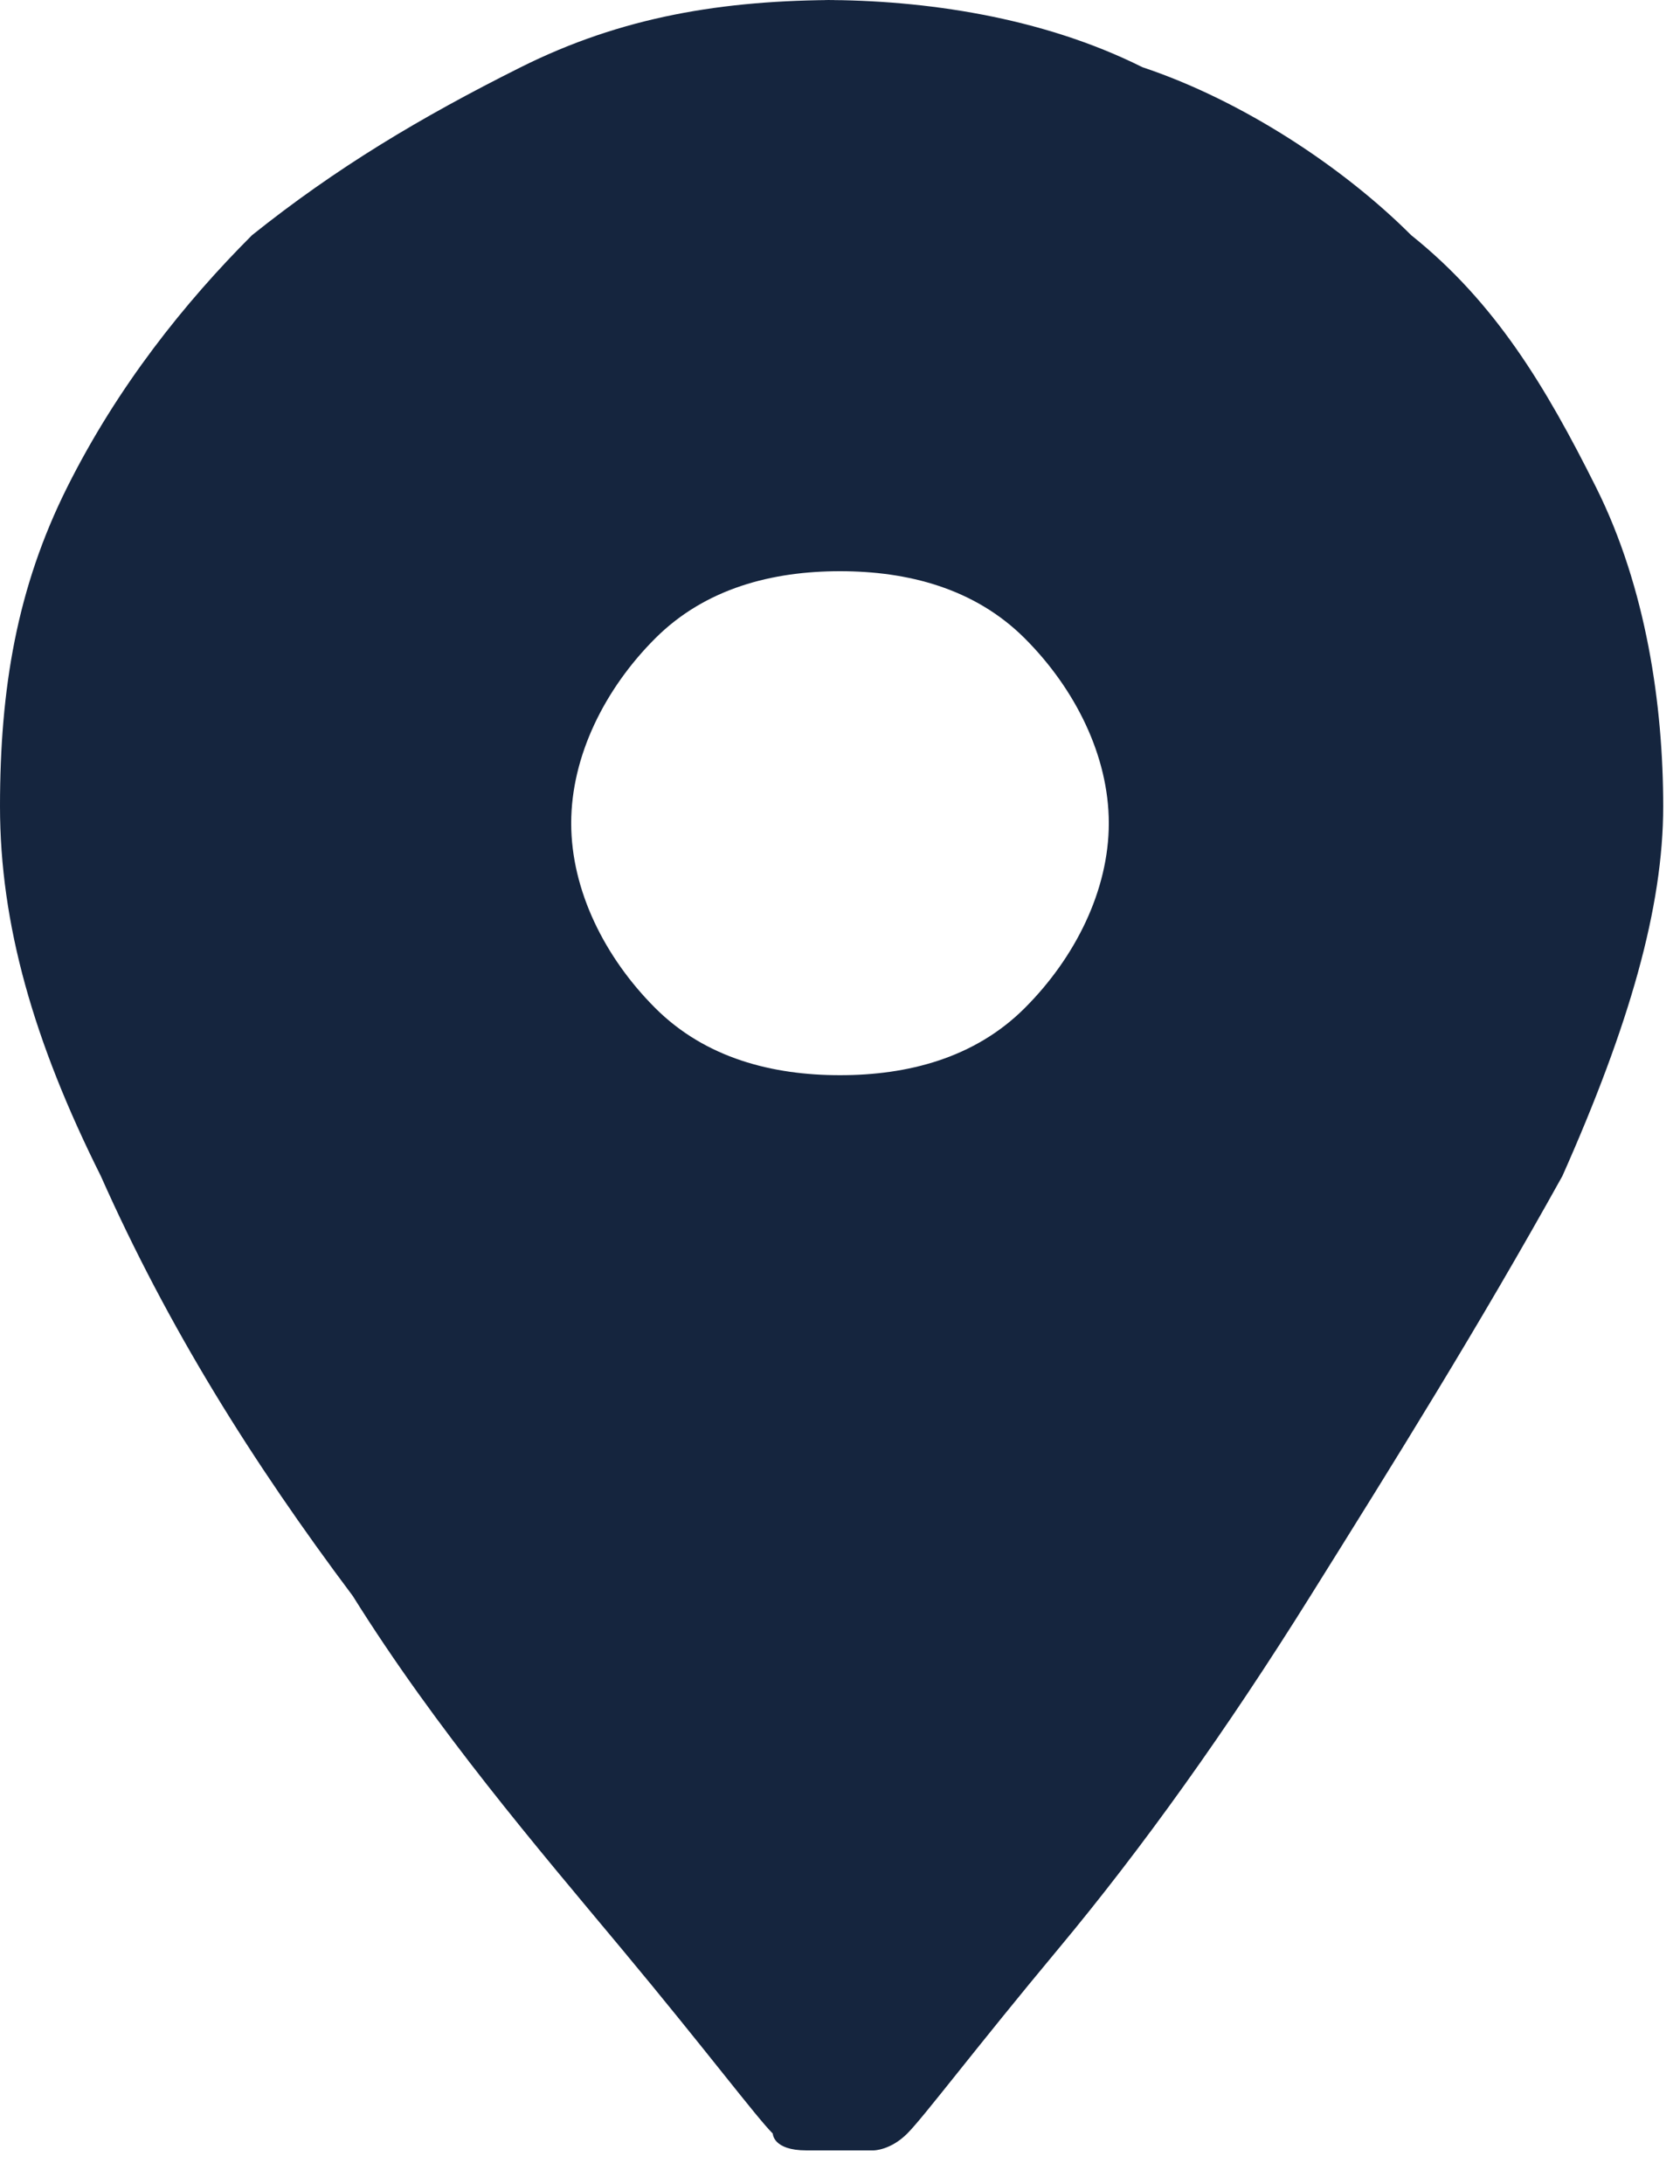
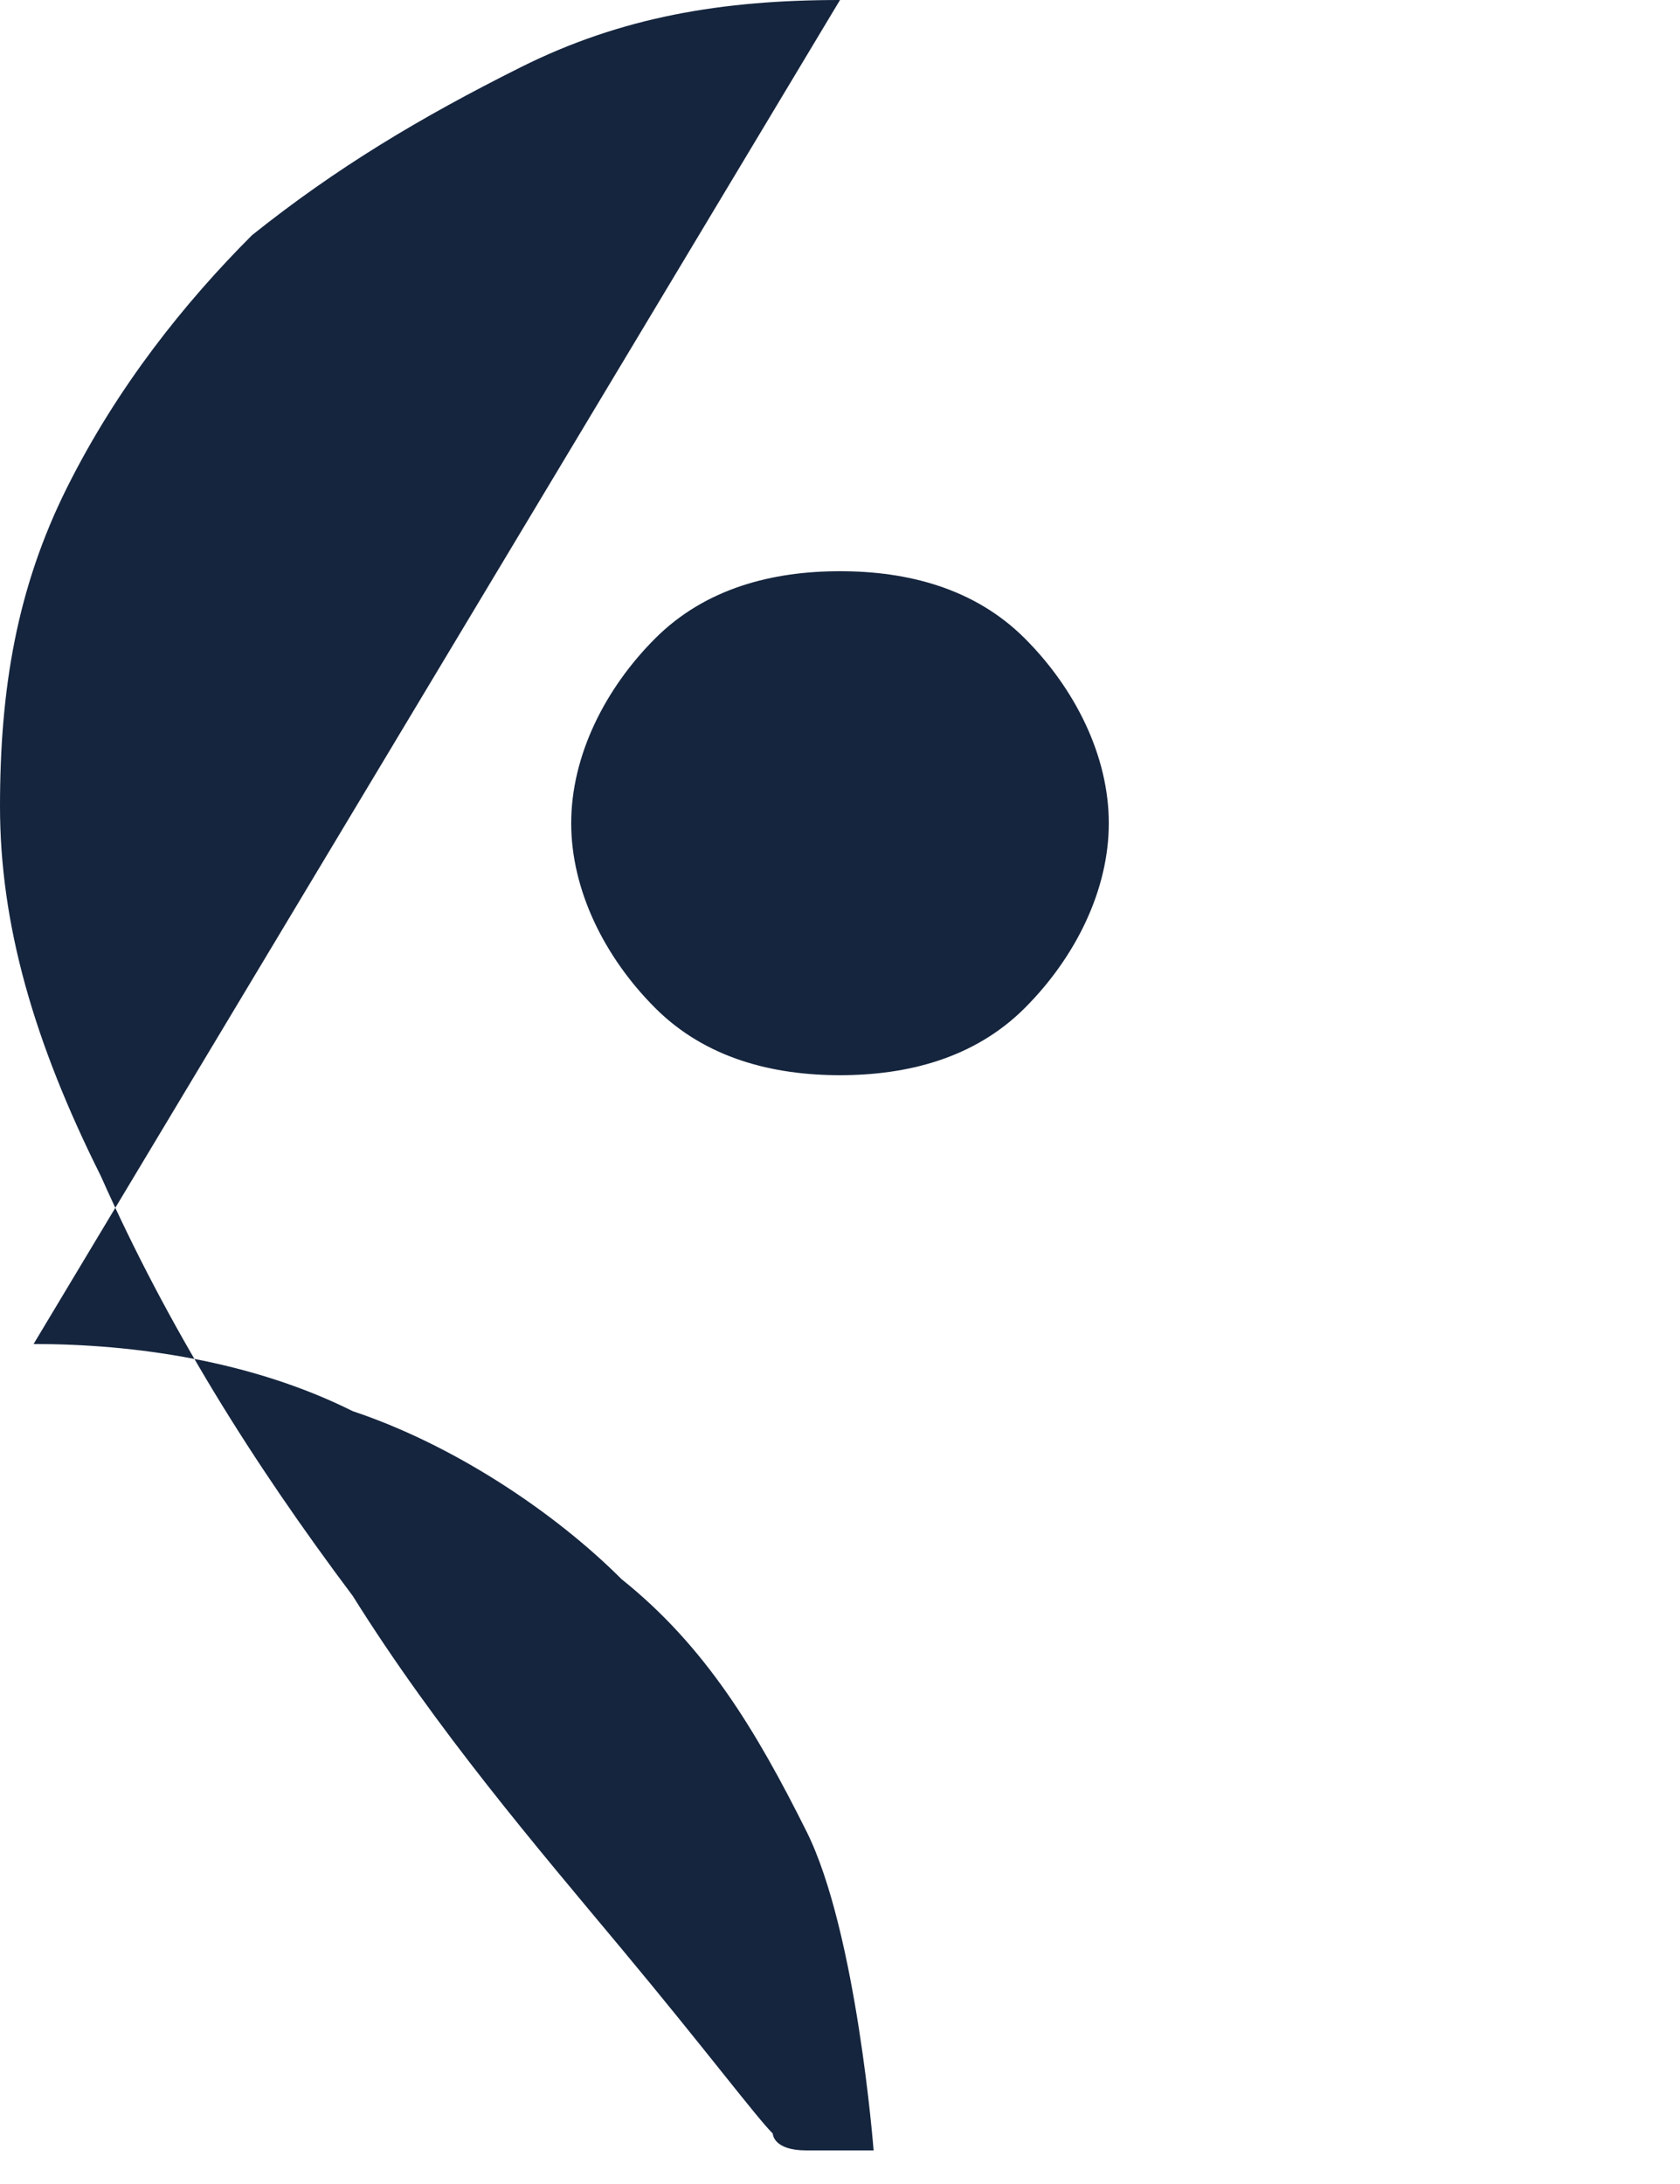
<svg xmlns="http://www.w3.org/2000/svg" id="_Слой_1" data-name="Слой_1" version="1.1" viewBox="0 0 10 13">
  <defs>
    <style>
      .st0 {
        fill: #15253e;
      }
    </style>
  </defs>
-   <path class="st0" d="M5,6.4c-.4,0-.8-.1-1.1-.4-.3-.3-.5-.7-.5-1.1s.2-.8.5-1.1c.3-.3.7-.4,1.1-.4s.8.1,1.1.4c.3.3.5.7.5,1.1s-.2.8-.5,1.1c-.3.3-.7.4-1.1.4ZM5,0c-.7,0-1.3.1-1.9.4-.6.3-1.1.6-1.6,1-.4.4-.8.9-1.1,1.5-.3.6-.4,1.2-.4,1.9s.2,1.4.6,2.2c.4.9.9,1.7,1.5,2.5.5.8,1.1,1.5,1.6,2.1.5.6.8,1,.9,1.1,0,0,0,.1.2.1,0,0,.2,0,.2,0s.2,0,.2,0c0,0,.1,0,.2-.1.1-.1.4-.5.9-1.1.5-.6,1-1.3,1.5-2.1.5-.8,1-1.6,1.5-2.5.4-.9.6-1.6.6-2.2s-.1-1.3-.4-1.9c-.3-.6-.6-1.1-1.1-1.5-.4-.4-1-.8-1.6-1-.6-.3-1.3-.4-1.9-.4Z" />
+   <path class="st0" d="M5,6.4c-.4,0-.8-.1-1.1-.4-.3-.3-.5-.7-.5-1.1s.2-.8.5-1.1c.3-.3.7-.4,1.1-.4s.8.1,1.1.4c.3.3.5.7.5,1.1s-.2.8-.5,1.1c-.3.3-.7.4-1.1.4ZM5,0c-.7,0-1.3.1-1.9.4-.6.3-1.1.6-1.6,1-.4.4-.8.9-1.1,1.5-.3.6-.4,1.2-.4,1.9s.2,1.4.6,2.2c.4.9.9,1.7,1.5,2.5.5.8,1.1,1.5,1.6,2.1.5.6.8,1,.9,1.1,0,0,0,.1.2.1,0,0,.2,0,.2,0s.2,0,.2,0s-.1-1.3-.4-1.9c-.3-.6-.6-1.1-1.1-1.5-.4-.4-1-.8-1.6-1-.6-.3-1.3-.4-1.9-.4Z" />
</svg>